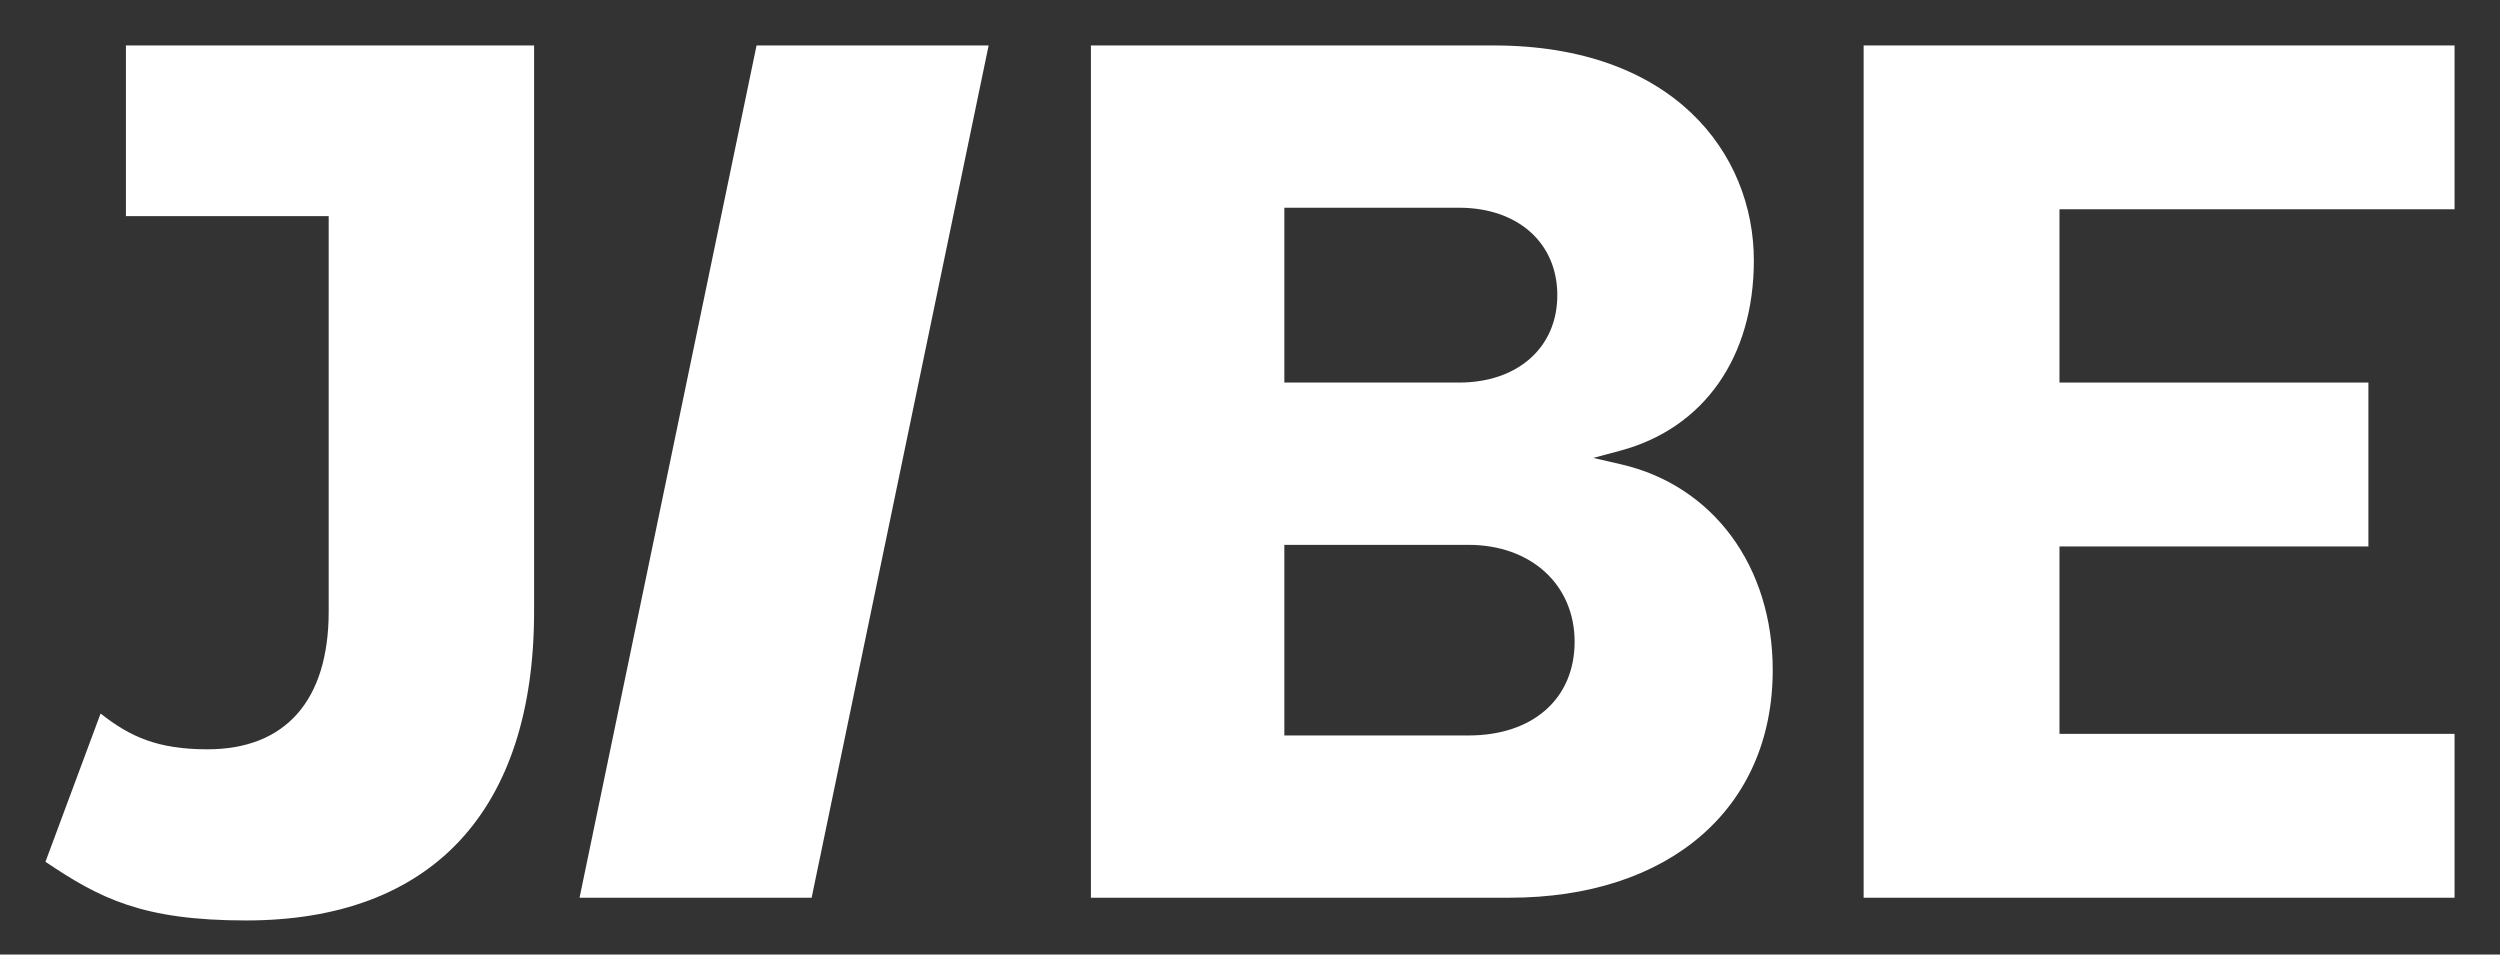
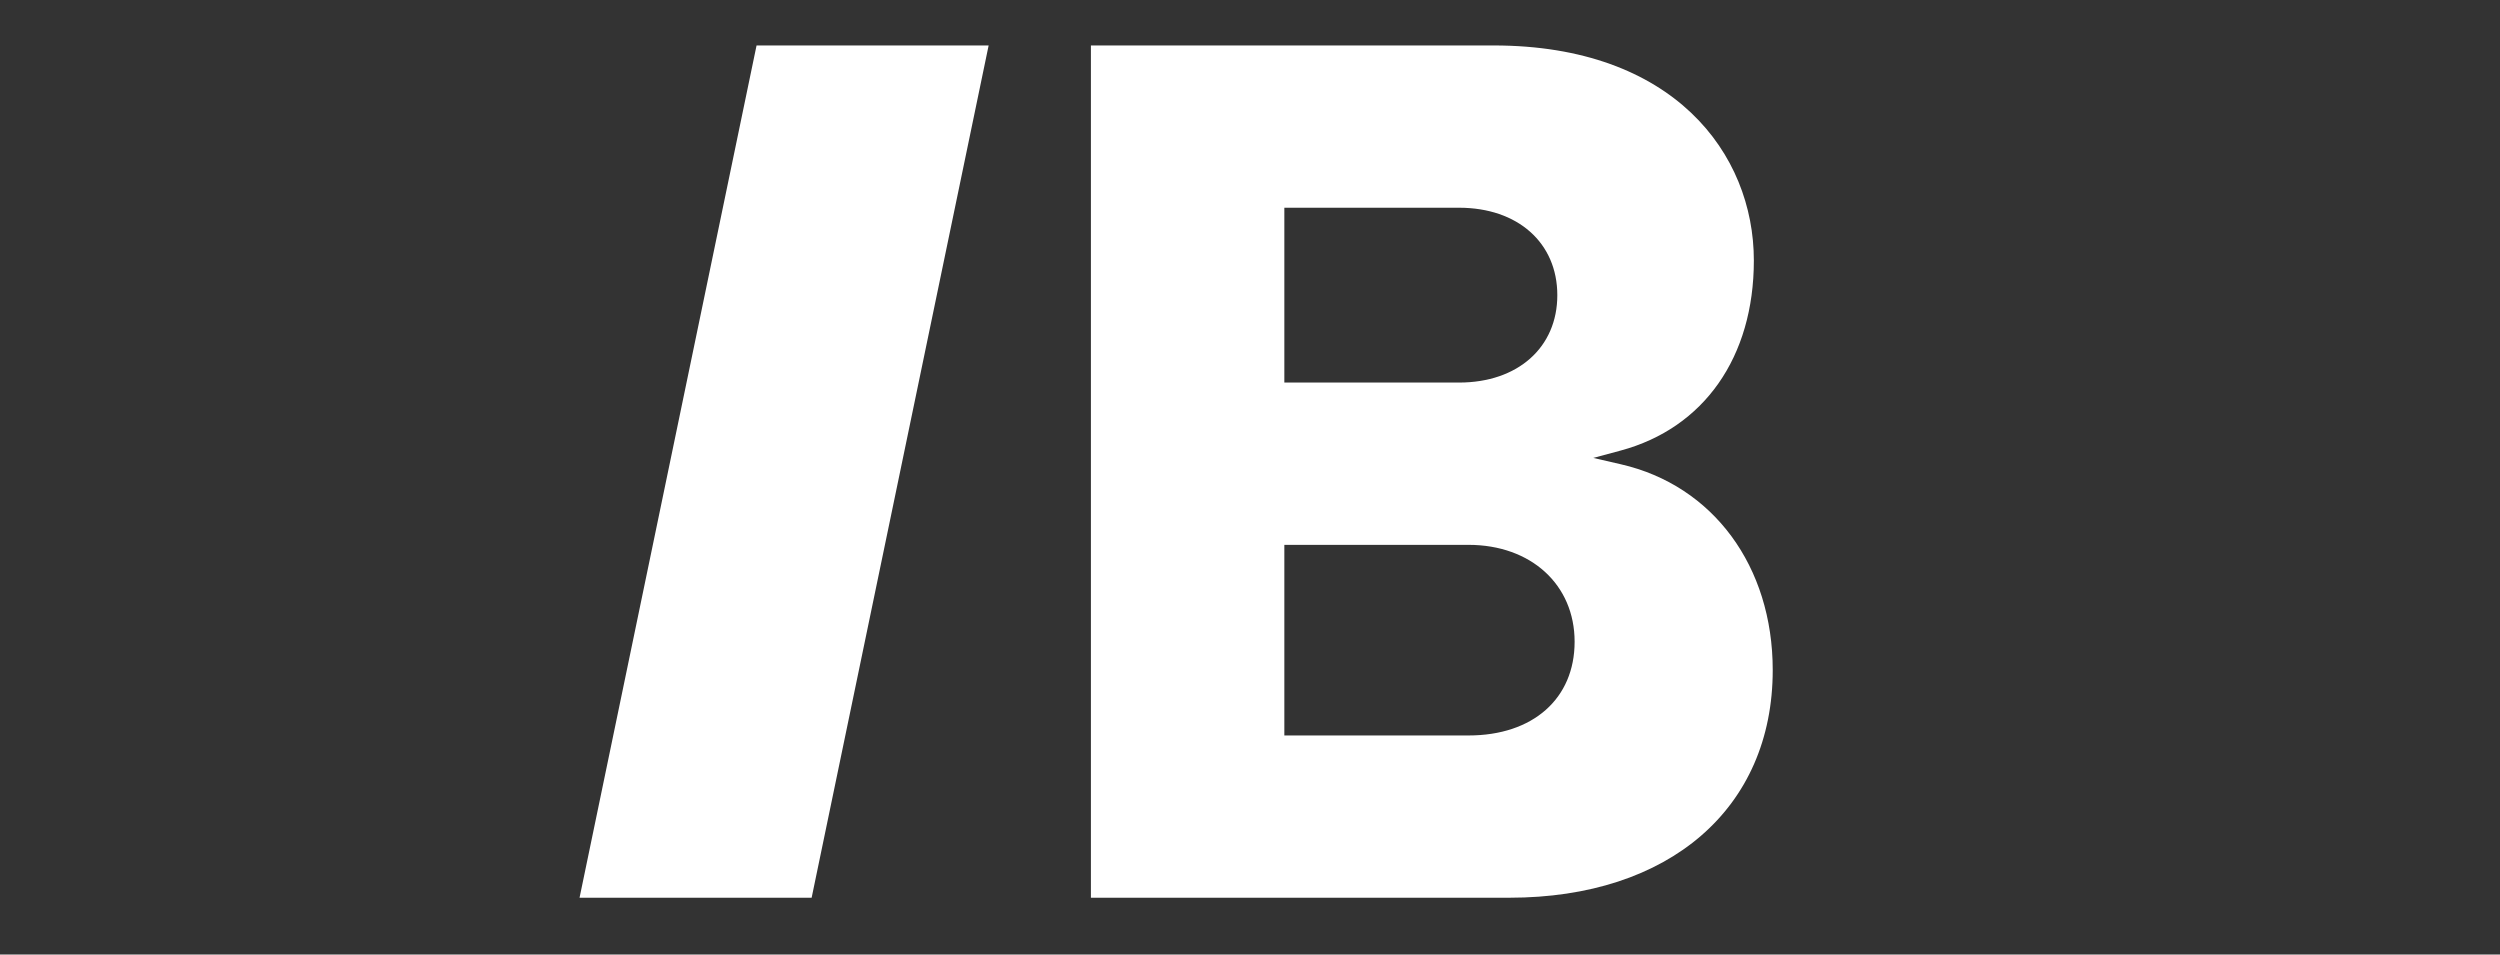
<svg xmlns="http://www.w3.org/2000/svg" width="220px" height="84px" viewBox="0 0 220 84" version="1.1">
  <rect x="0" y="0" width="220" height="84" fill="#333333" stroke="none" />
  <title>jibe-logotype-reverse</title>
  <g id="jibe-logotype-reverse" stroke="none" stroke-width="1" fill="none" fill-rule="evenodd">
    <polyline id="Fill-1" fill="#FFFFFF" points="71.424 79 87 4 66.577 4 51 79 71.424 79" />
    <path d="M129.229,64.721 L113.022,64.721 L113.022,47.947 L129.229,47.947 C134.727,47.947 138.566,51.452 138.566,56.472 C138.566,61.482 134.9,64.721 129.229,64.721 Z M113.022,18.28 L128.395,18.28 C133.569,18.28 137.044,21.373 137.044,25.976 C137.044,30.576 133.569,33.665 128.395,33.665 L113.022,33.665 L113.022,18.28 Z M142.644,40.858 L140.21,40.298 L142.621,39.648 C149.958,37.669 154.339,31.417 154.339,22.924 C154.339,13.504 147.259,4 131.443,4 L96,4 L96,79 L132.824,79 C146.903,79 156,71.137 156,58.966 C156,49.831 150.758,42.724 142.644,40.858 L142.644,40.858 Z" id="Fill-2" fill="#FFFFFF" />
-     <polyline id="Fill-3" fill="#FFFFFF" points="216 18.415 216 4 164 4 164 79 216 79 216 64.58 181.234 64.58 181.234 48.088 208.419 48.088 208.419 33.665 181.234 33.665 181.234 18.415 216 18.415" />
-     <path d="M28.925,53.814 C28.925,61.633 25.131,65.939 18.246,65.939 C13.882,65.939 11.45,64.838 8.852,62.792 L4,75.837 C8.78,79.057 12.532,81 21.654,81 C37.999,81 47,71.345 47,53.814 L47,4 L11.081,4 L11.081,19.018 L28.925,19.018 L28.925,53.814" id="Fill-4" fill="#FFFFFF" />
  </g>
</svg>